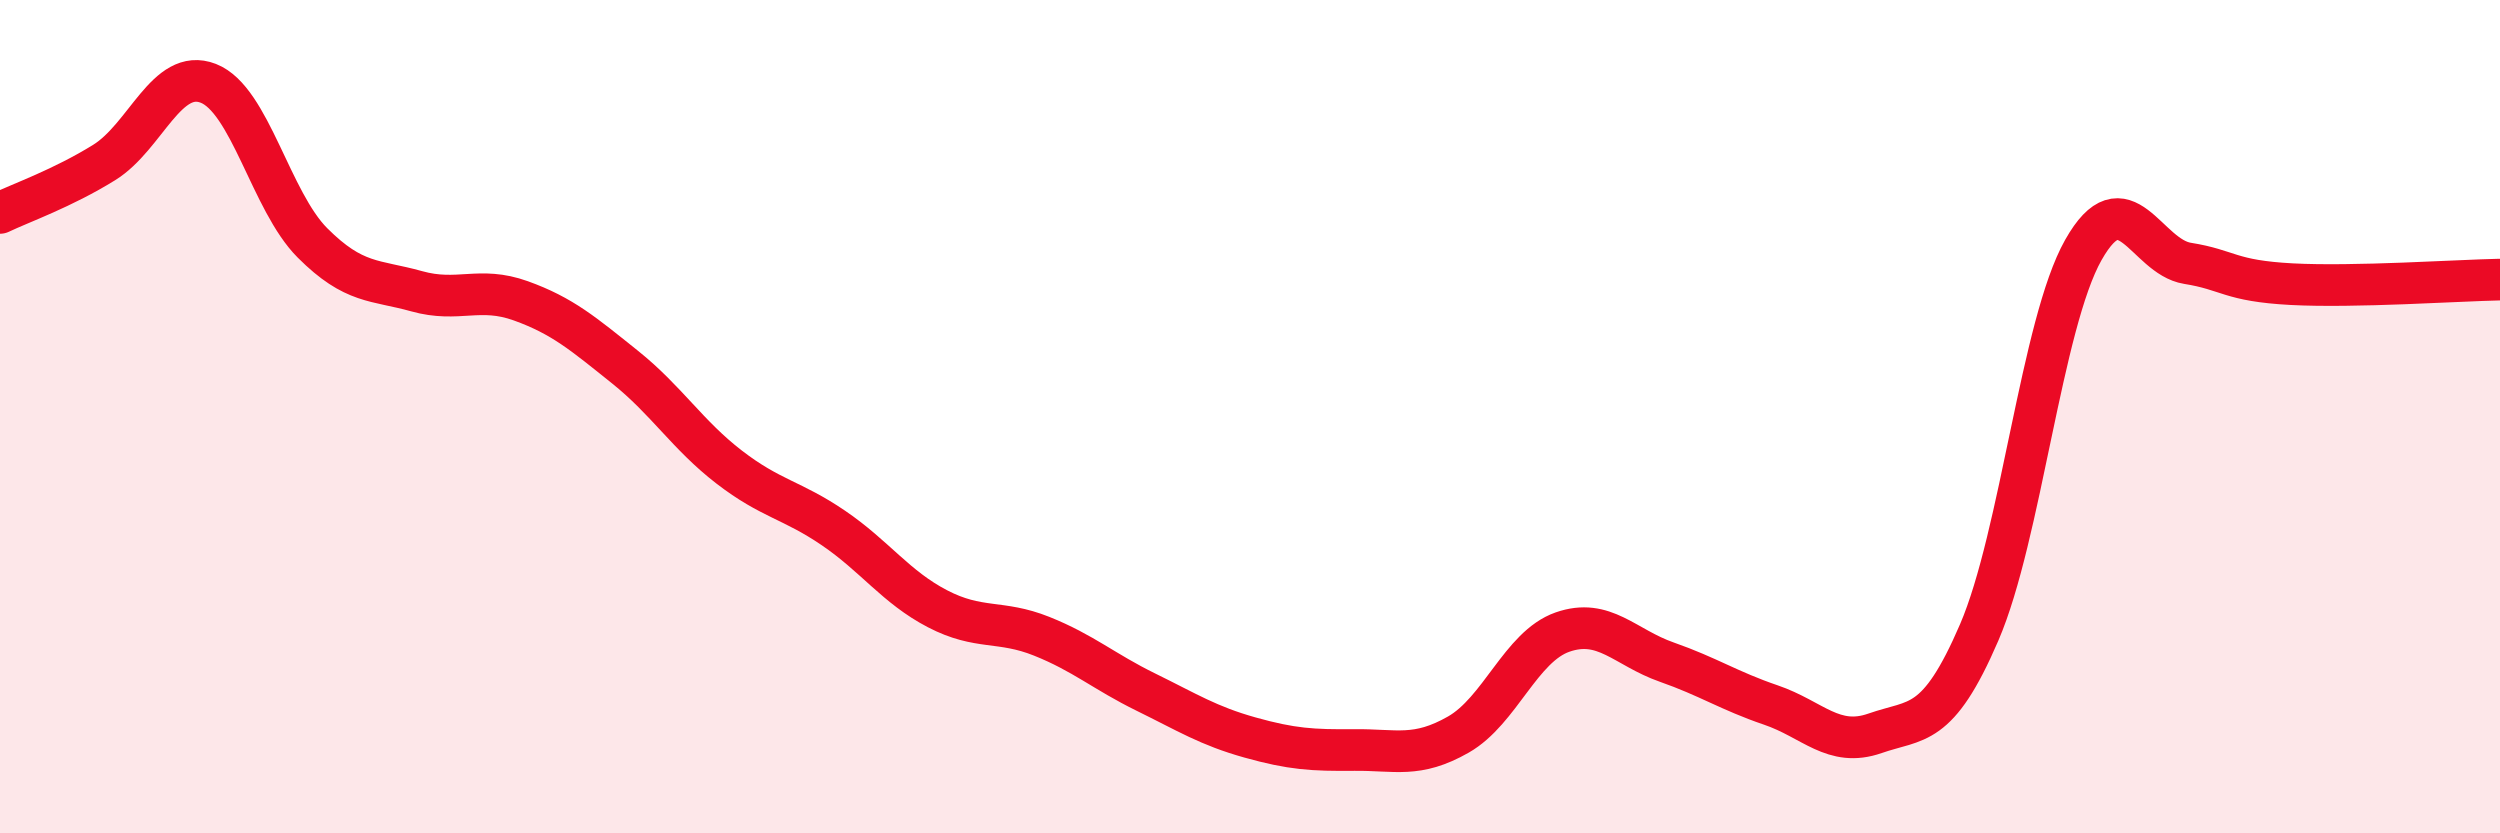
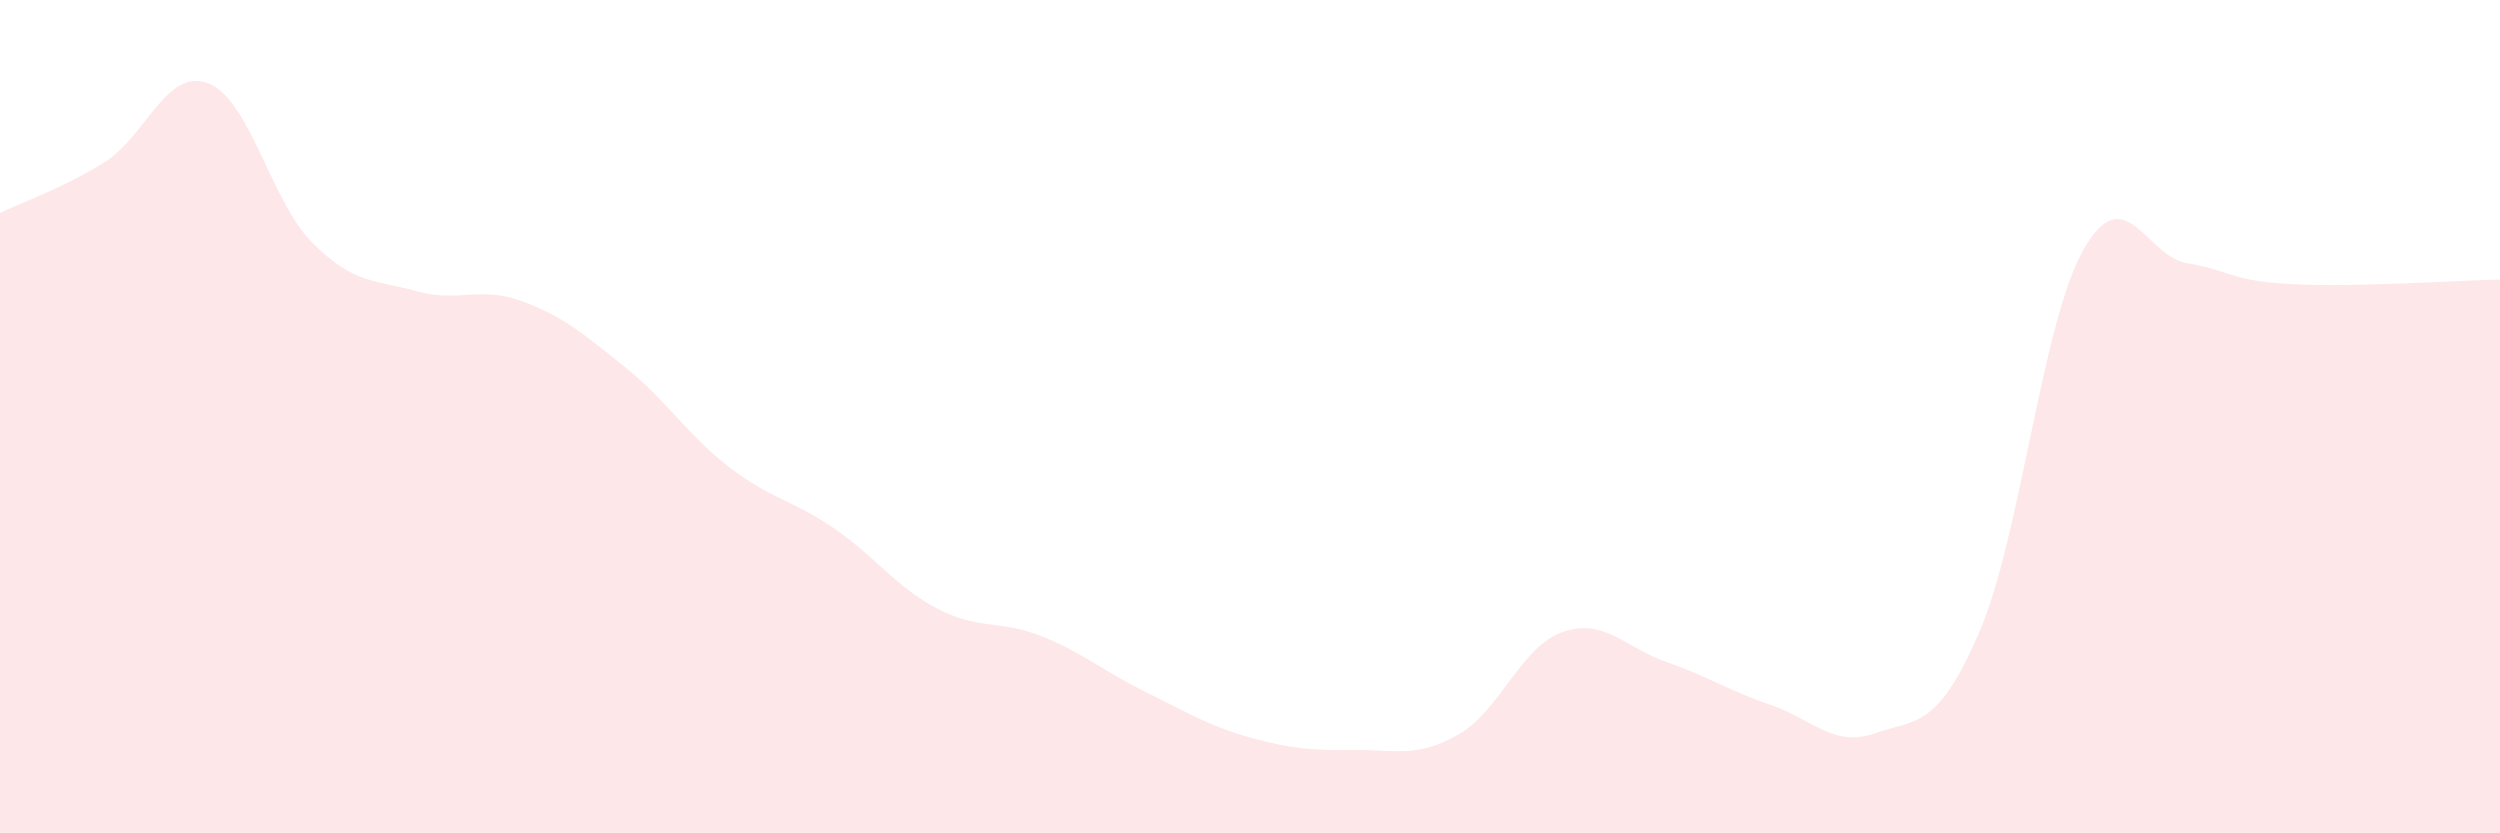
<svg xmlns="http://www.w3.org/2000/svg" width="60" height="20" viewBox="0 0 60 20">
  <path d="M 0,5.11 C 0.5,4.87 1.5,4.52 2.5,3.9 C 3.5,3.28 4,1.61 5,2 C 6,2.39 6.5,4.83 7.5,5.83 C 8.5,6.83 9,6.71 10,6.99 C 11,7.27 11.5,6.86 12.5,7.22 C 13.5,7.58 14,8.01 15,8.81 C 16,9.61 16.5,10.44 17.5,11.21 C 18.5,11.98 19,11.99 20,12.67 C 21,13.35 21.5,14.09 22.5,14.61 C 23.5,15.13 24,14.87 25,15.27 C 26,15.67 26.5,16.12 27.5,16.61 C 28.5,17.1 29,17.42 30,17.7 C 31,17.98 31.5,18.01 32.5,18 C 33.5,17.99 34,18.2 35,17.63 C 36,17.06 36.5,15.52 37.5,15.17 C 38.5,14.82 39,15.54 40,15.89 C 41,16.24 41.5,16.58 42.5,16.92 C 43.5,17.26 44,17.95 45,17.6 C 46,17.25 46.5,17.5 47.5,15.18 C 48.5,12.86 49,7.77 50,6 C 51,4.23 51.5,6.16 52.5,6.32 C 53.5,6.48 53.5,6.74 55,6.82 C 56.5,6.9 59,6.73 60,6.71L60 20L0 20Z" fill="#EB0A25" opacity="0.1" stroke-linecap="round" stroke-linejoin="round" />
-   <path d="M 0,5.11 C 0.5,4.87 1.5,4.52 2.5,3.9 C 3.5,3.28 4,1.61 5,2 C 6,2.39 6.5,4.83 7.5,5.83 C 8.5,6.83 9,6.71 10,6.99 C 11,7.27 11.5,6.86 12.5,7.22 C 13.5,7.58 14,8.01 15,8.81 C 16,9.61 16.5,10.44 17.5,11.21 C 18.5,11.98 19,11.99 20,12.67 C 21,13.35 21.5,14.09 22.5,14.61 C 23.5,15.13 24,14.87 25,15.27 C 26,15.67 26.5,16.12 27.5,16.61 C 28.5,17.1 29,17.42 30,17.7 C 31,17.98 31.5,18.01 32.5,18 C 33.5,17.99 34,18.2 35,17.63 C 36,17.06 36.5,15.52 37.5,15.17 C 38.5,14.82 39,15.54 40,15.89 C 41,16.24 41.5,16.58 42.5,16.92 C 43.5,17.26 44,17.95 45,17.6 C 46,17.25 46.5,17.5 47.5,15.18 C 48.5,12.86 49,7.77 50,6 C 51,4.23 51.5,6.16 52.5,6.32 C 53.5,6.48 53.5,6.74 55,6.82 C 56.5,6.9 59,6.73 60,6.71" stroke="#EB0A25" stroke-width="1" fill="none" stroke-linecap="round" stroke-linejoin="round" />
</svg>